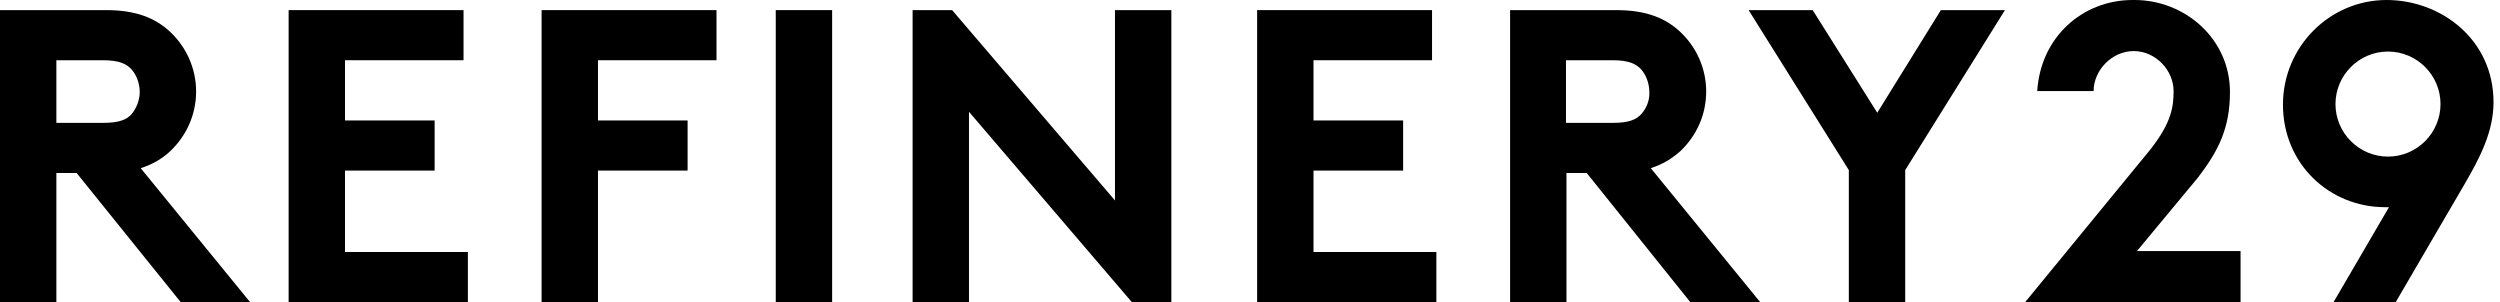
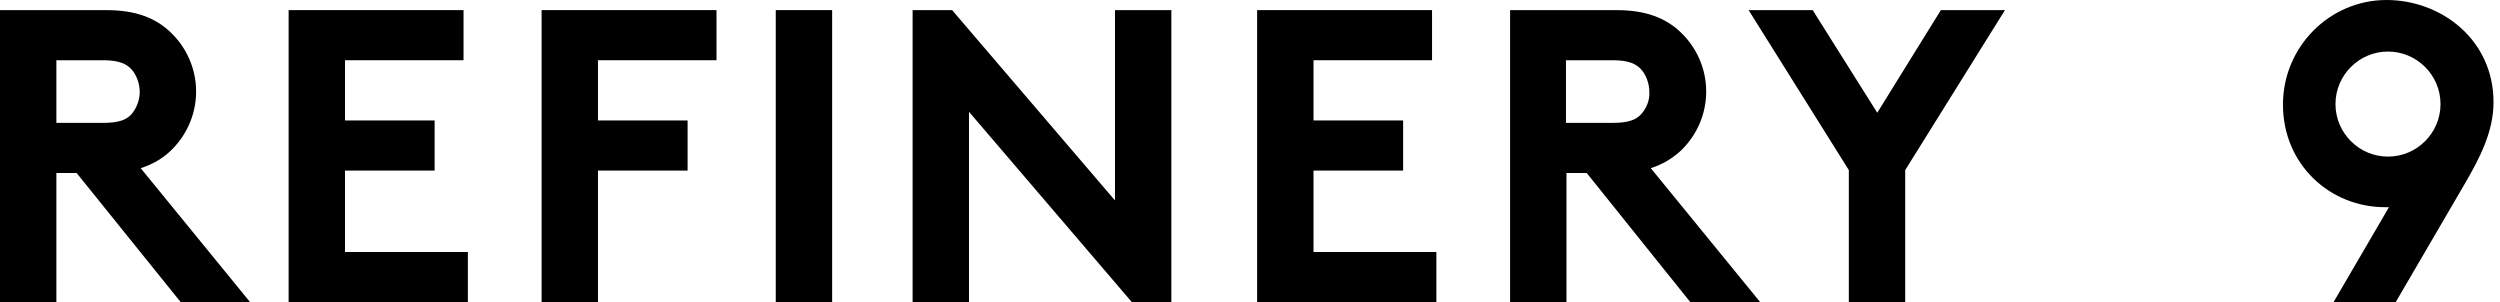
<svg xmlns="http://www.w3.org/2000/svg" fill="none" viewBox="0 0 331 40" height="40" width="331">
  <path fill="black" d="M22.52 20.032C24.625 18.054 25.965 15.247 25.965 12.121C25.965 8.995 24.625 6.188 22.52 4.211C20.606 2.424 18.054 1.34 14.099 1.34H0V40H7.464V22.903H10.143L23.923 40H33.11L18.628 22.265C20.223 21.755 21.499 20.989 22.52 20.032ZM17.416 15.12C16.778 15.822 15.821 16.268 13.652 16.268H7.464V7.975H13.652C15.821 7.975 16.778 8.485 17.416 9.187C18.054 9.888 18.501 11.037 18.501 12.185C18.501 13.27 18.054 14.354 17.416 15.12Z" />
  <path fill="black" d="M45.678 22.584H57.544V15.949H45.678V7.975H61.372V1.34H38.214V40H61.946V33.365H45.678V22.584Z" />
  <path fill="black" d="M71.707 40H79.171V22.584H91.037V15.949H79.171V7.975H94.865V1.34H71.707V40Z" />
  <path fill="black" d="M110.175 1.34H102.711V40H110.175V1.34Z" />
  <path fill="black" d="M147.623 26.539L126.06 1.34H120.829V40H128.293V14.801L149.856 40H155.087V1.34H147.623V26.539Z" />
  <path fill="black" d="M173.908 22.584H185.774V15.949H173.908V7.975H189.602V1.34H166.444V40H190.176V33.365H173.908V22.584Z" />
  <path fill="black" d="M222.455 20.032C224.561 18.054 225.9 15.247 225.9 12.121C225.9 8.995 224.561 6.188 222.455 4.211C220.542 2.424 217.99 1.34 214.034 1.34H199.936V40H207.4V22.903H210.079L223.795 40H233.046L218.564 22.265C220.159 21.755 221.371 20.989 222.455 20.032ZM217.288 15.12C216.65 15.822 215.693 16.268 213.524 16.268H207.336V7.975H213.524C215.693 7.975 216.65 8.485 217.288 9.187C217.926 9.888 218.373 11.037 218.373 12.185C218.436 13.27 217.99 14.354 217.288 15.12Z" />
  <path fill="black" d="M248.549 14.928L240 1.34H231.516L244.785 22.52V40H252.249V22.52L265.455 1.34H256.97L248.549 14.928Z" />
-   <path fill="black" d="M291.036 23.477C293.716 19.968 295.247 16.97 295.247 12.185C295.247 5.104 289.25 0 282.615 0H282.36C275.725 0 270.175 4.912 269.729 12.057H277.193C277.193 9.314 279.617 6.762 282.488 6.762C285.422 6.762 287.783 9.314 287.783 12.057C287.783 14.099 287.528 16.204 284.721 19.777L268.134 40H296.65V33.238H282.934L291.036 23.477Z" />
  <path fill="black" d="M315.98 0C308.452 0 302.264 6.188 302.264 13.844C302.264 21.754 308.452 27.432 315.788 27.432H316.299L308.962 40H317.192L326.315 24.37C328.356 20.861 330.142 17.416 330.142 13.525C330.142 5.231 323.189 0 315.98 0ZM316.171 20.734C312.343 20.734 309.217 17.608 309.217 13.78C309.217 9.952 312.343 6.826 316.171 6.826C319.999 6.826 323.125 9.952 323.125 13.78C323.125 17.608 319.999 20.734 316.171 20.734Z" />
</svg>